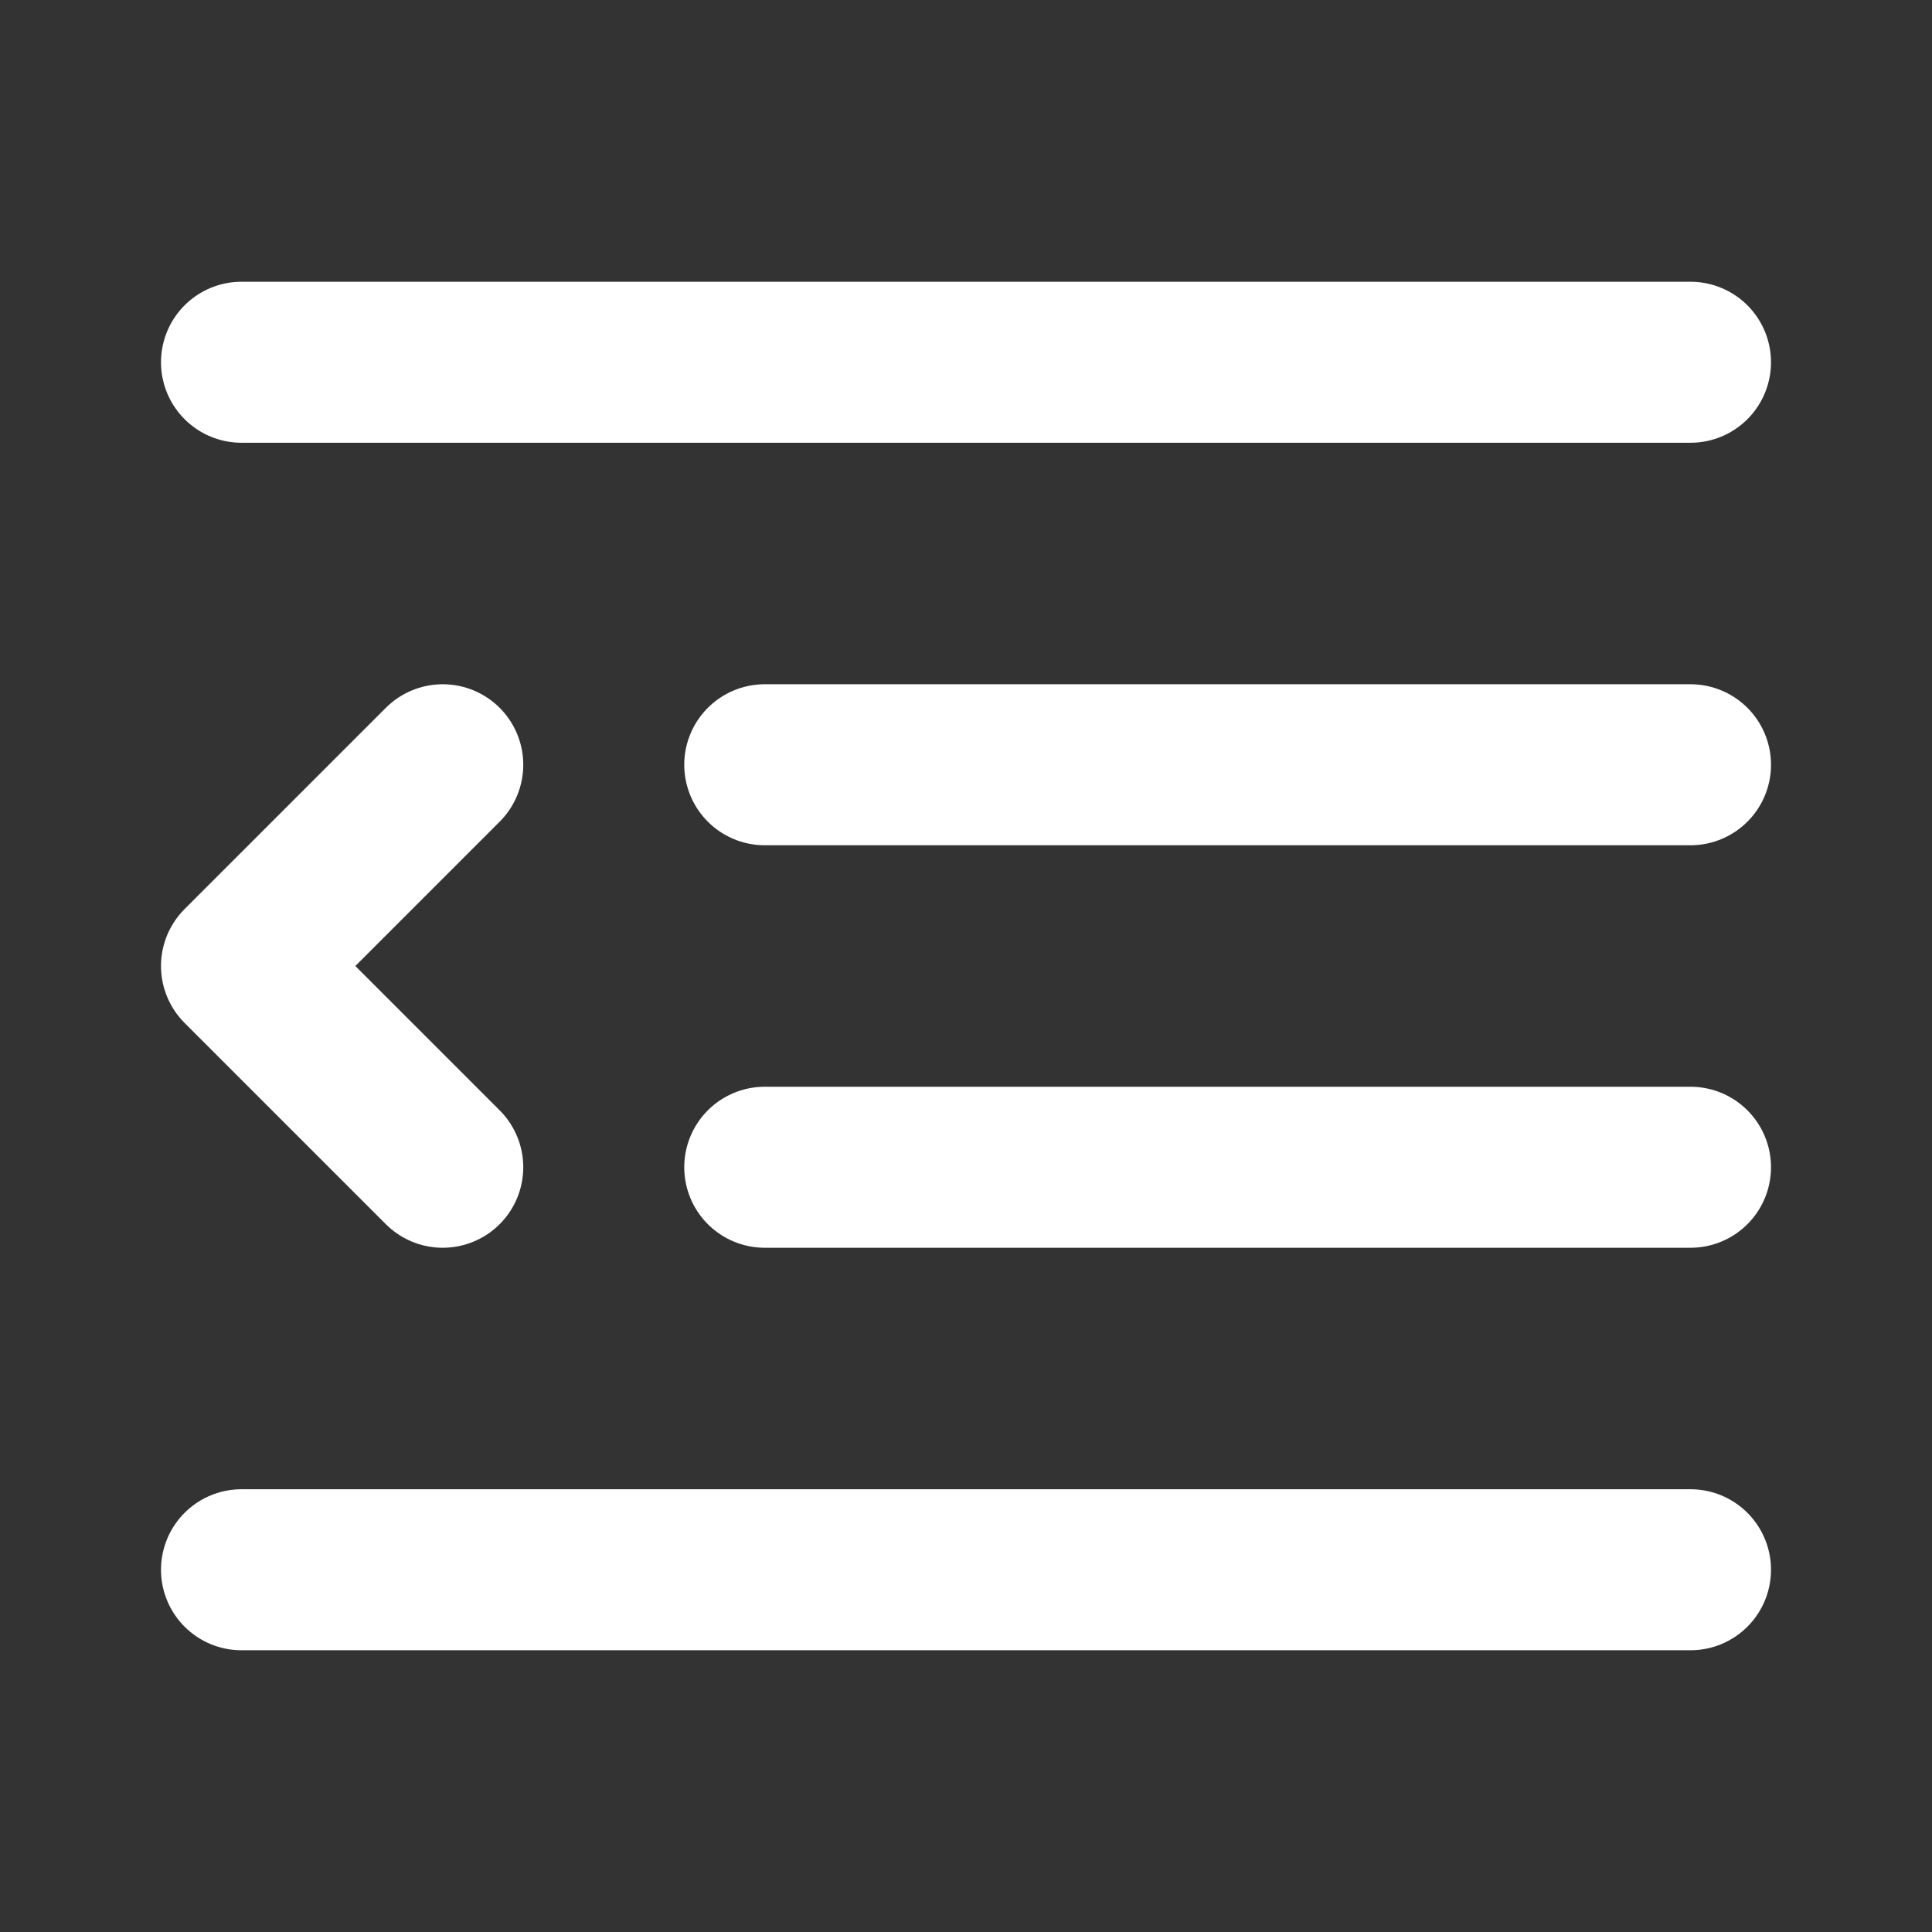
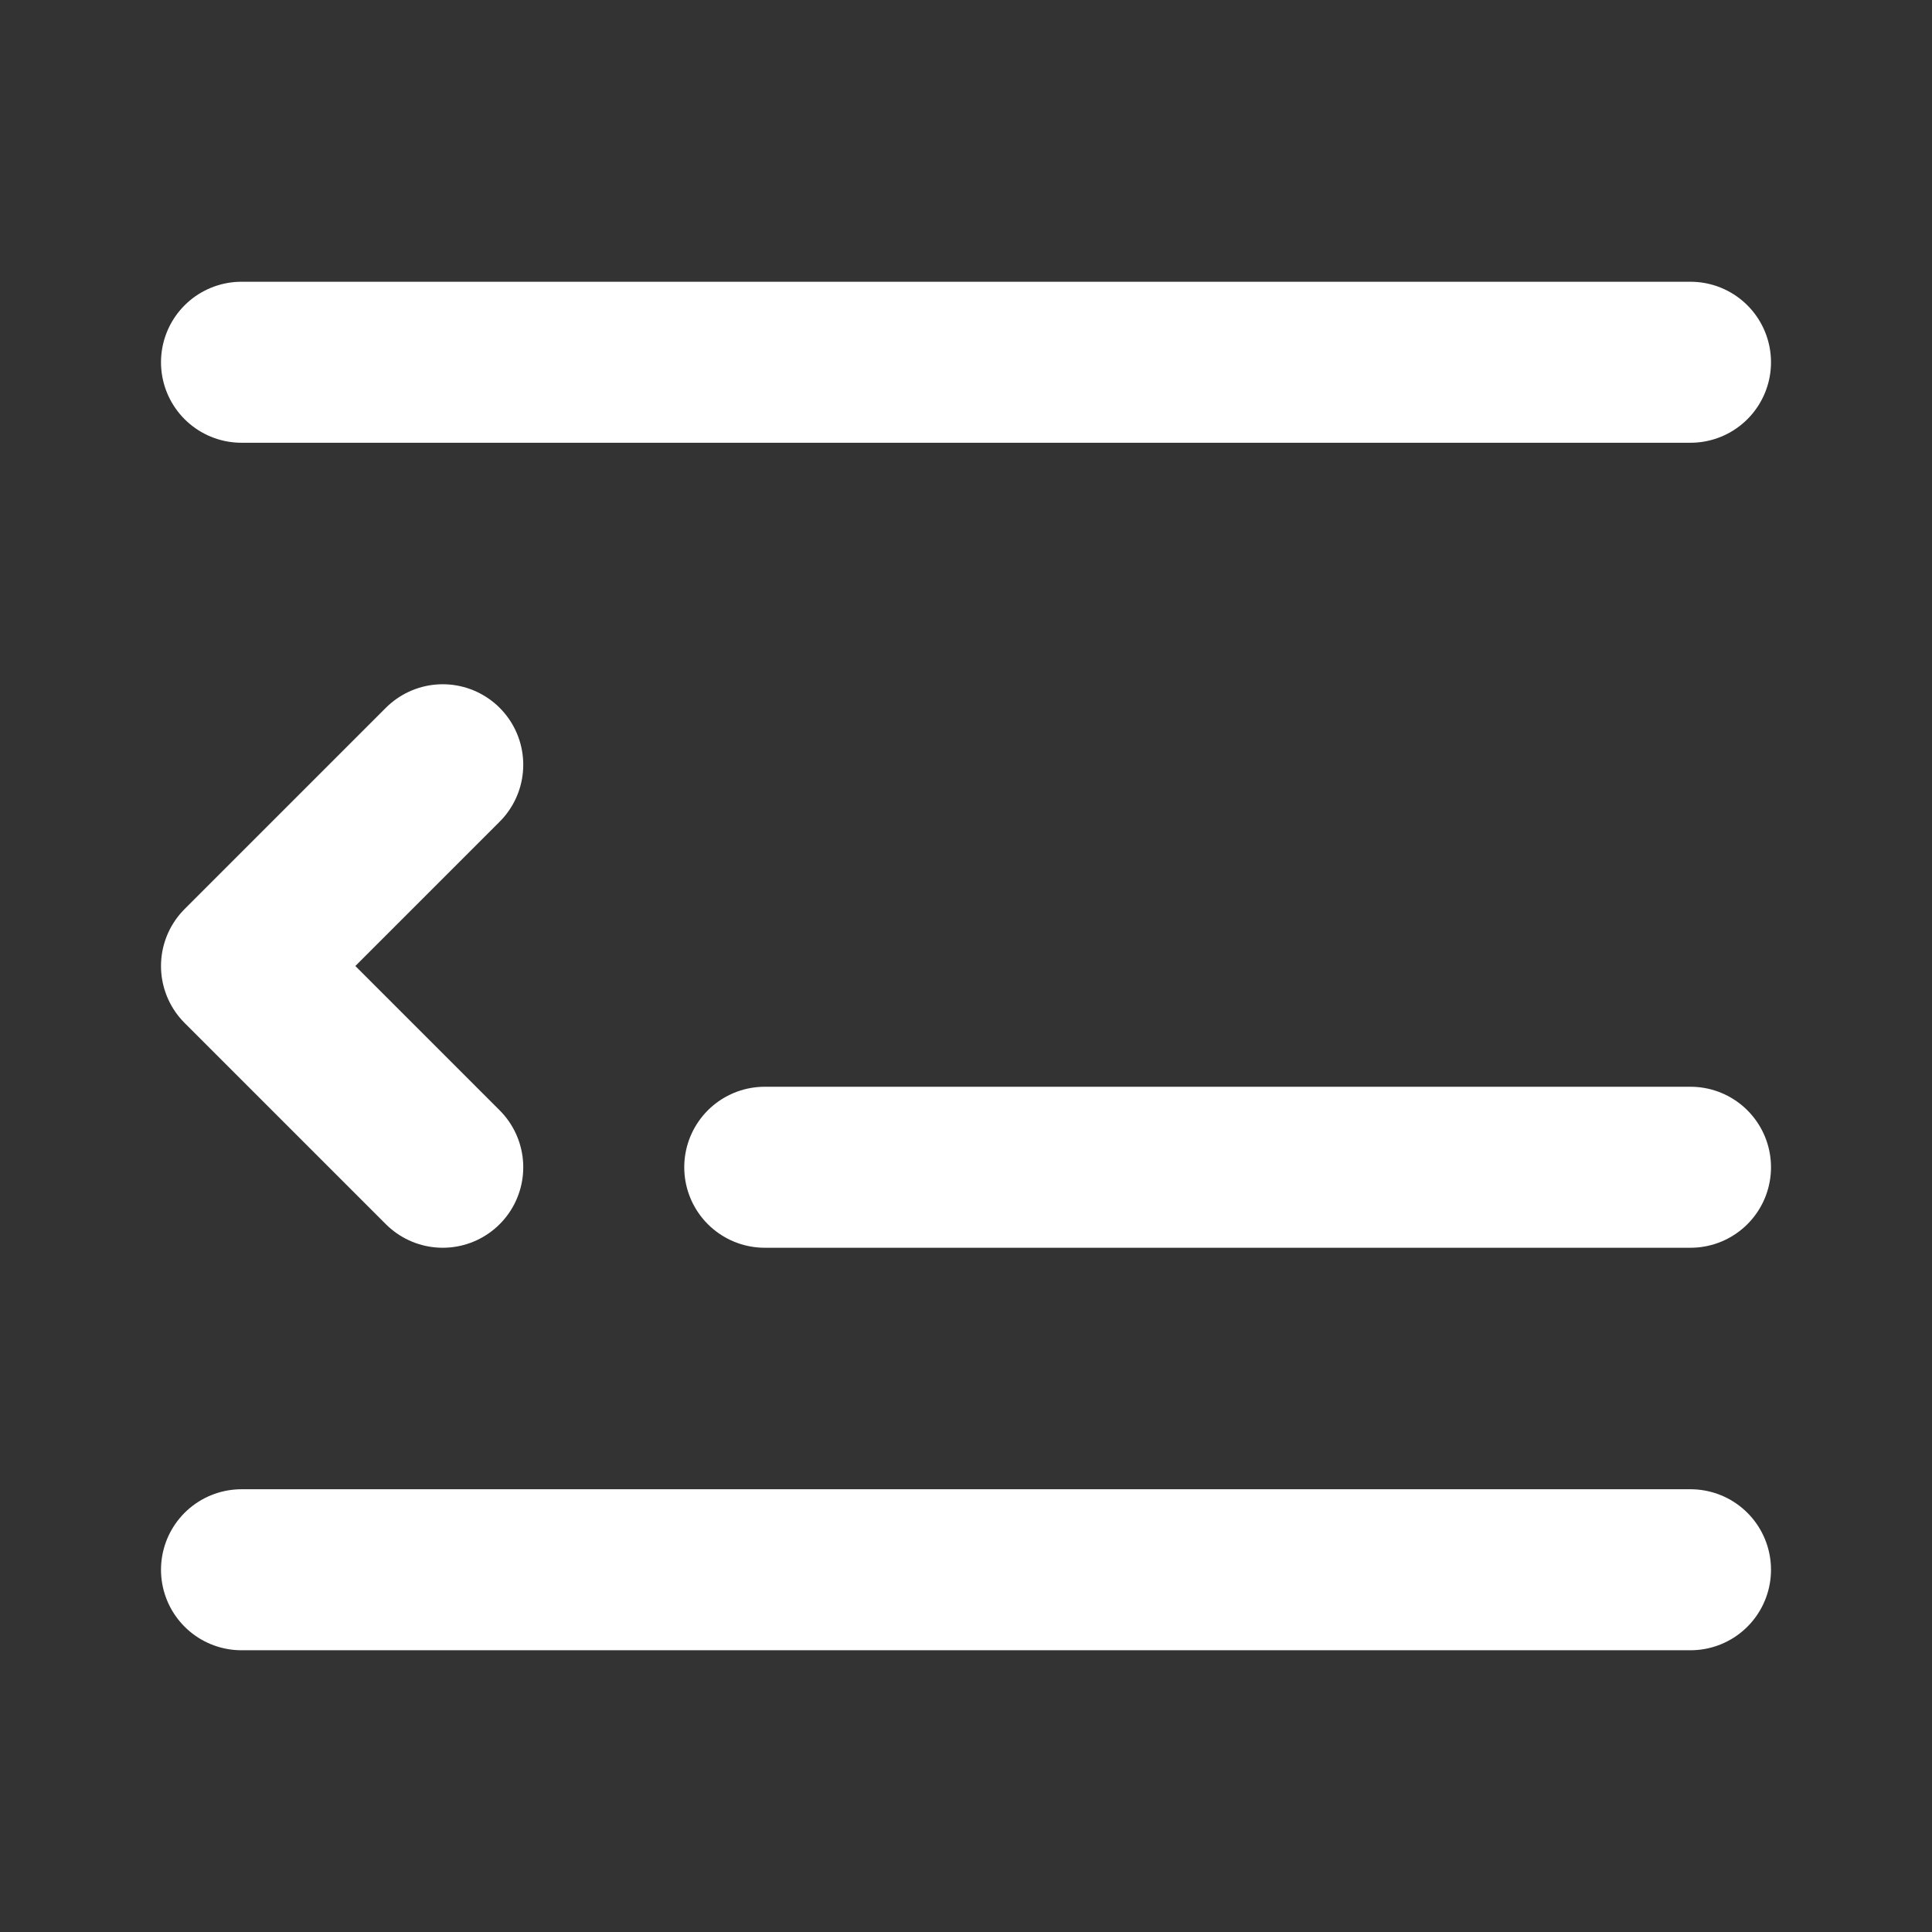
<svg xmlns="http://www.w3.org/2000/svg" width="1em" height="1em" viewBox="0 0 48 48">
  <rect x="0" y="0" width="48" height="48" fill="#333333" stroke="none" />
-   <path fill="none" stroke="#FFF" stroke-linecap="round" stroke-linejoin="round" stroke-width="4" d="M6 9h36M19 19h23M19 29h23M11 19l-5 5l5 5M6 39h36" />
+   <path fill="none" stroke="#FFF" stroke-linecap="round" stroke-linejoin="round" stroke-width="4" d="M6 9h36M19 19M19 29h23M11 19l-5 5l5 5M6 39h36" />
</svg>